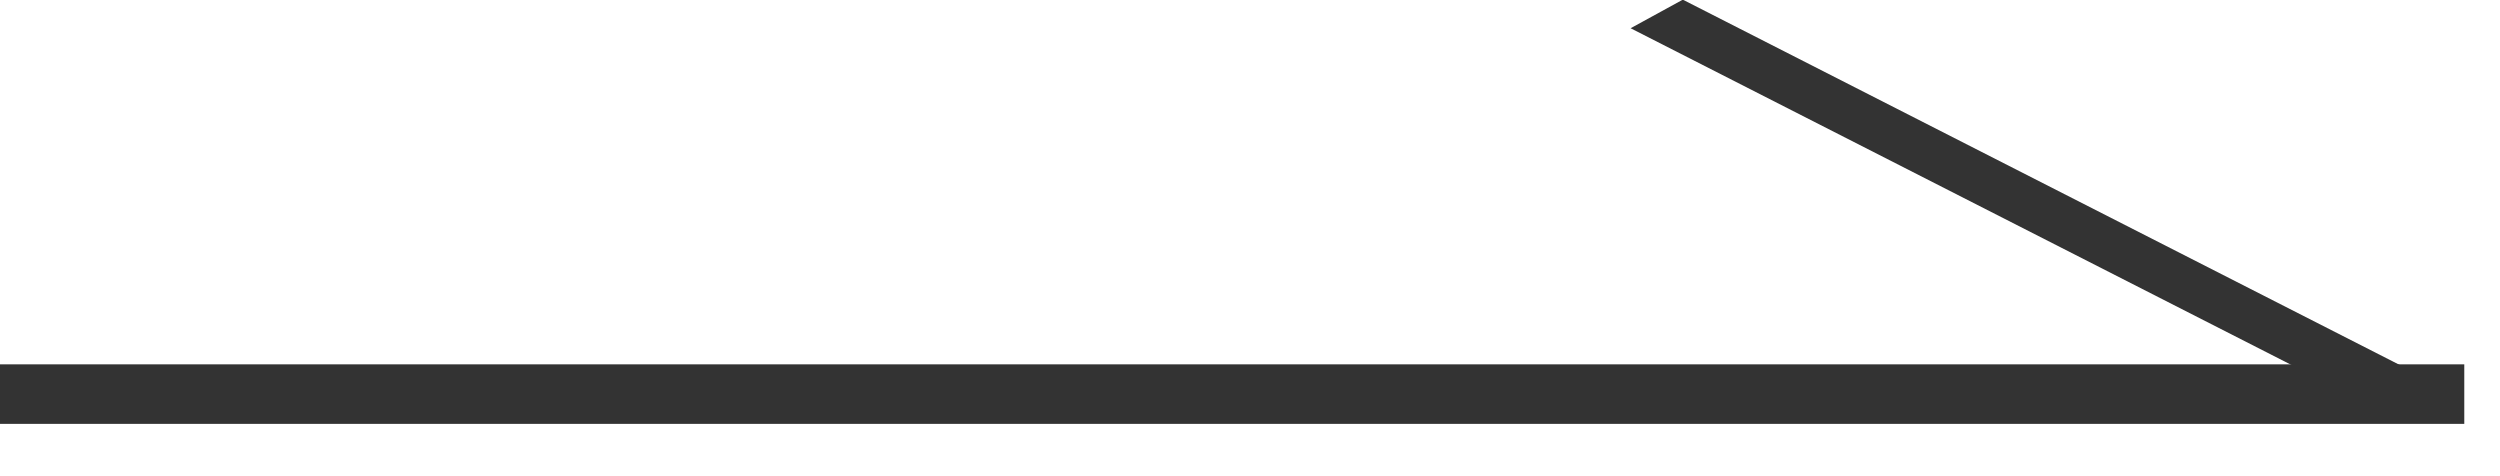
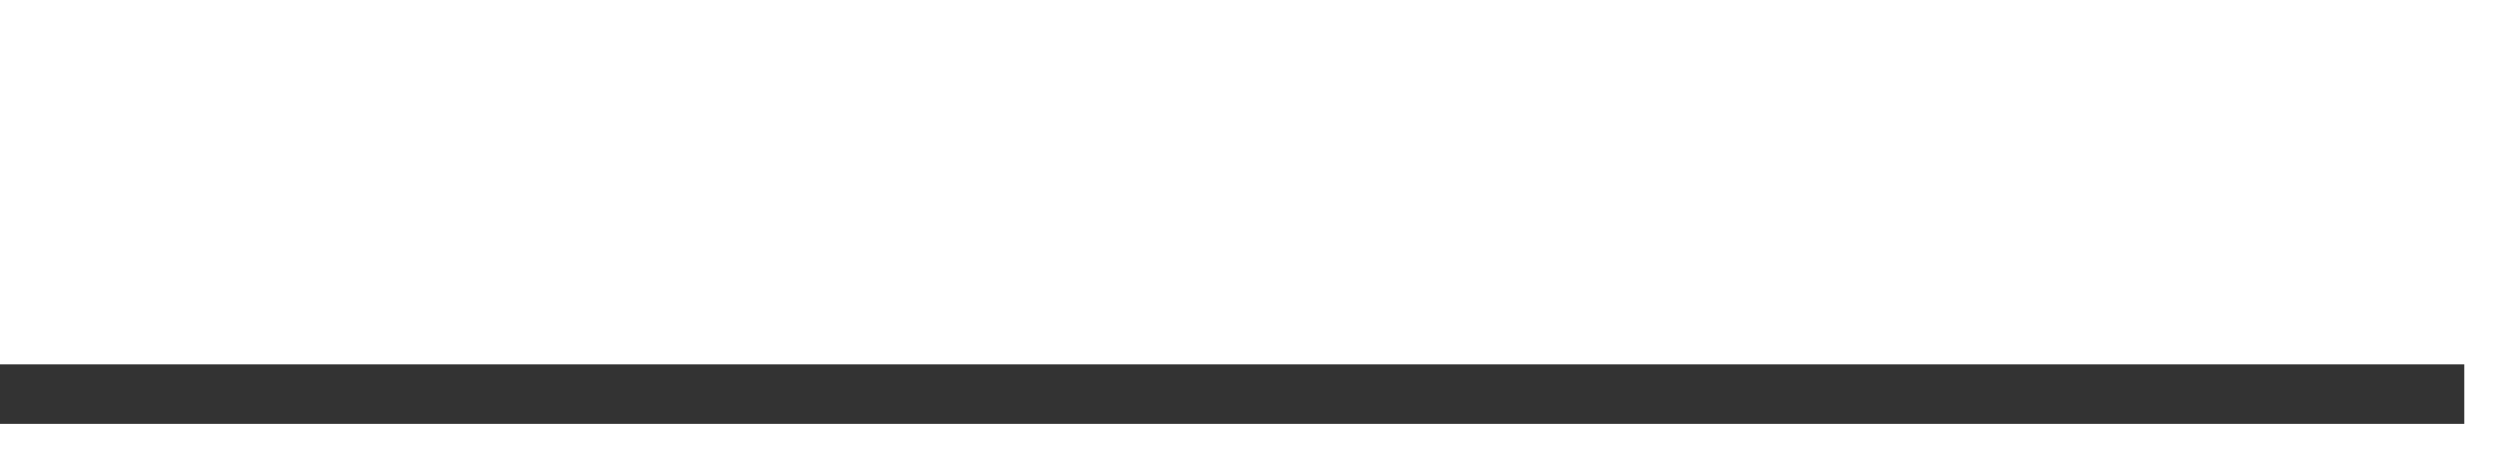
<svg xmlns="http://www.w3.org/2000/svg" width="42" height="8" viewBox="0 0 42 8" fill="none">
  <line x1="4.37114e-08" y1="6.621" x2="41.4" y2="6.621" stroke="#333333" />
-   <line y1="-0.5" x2="14.442" y2="-0.5" transform="matrix(-0.891 -0.454 0.877 -0.48 41.139 6.551)" stroke="#333333" />
</svg>